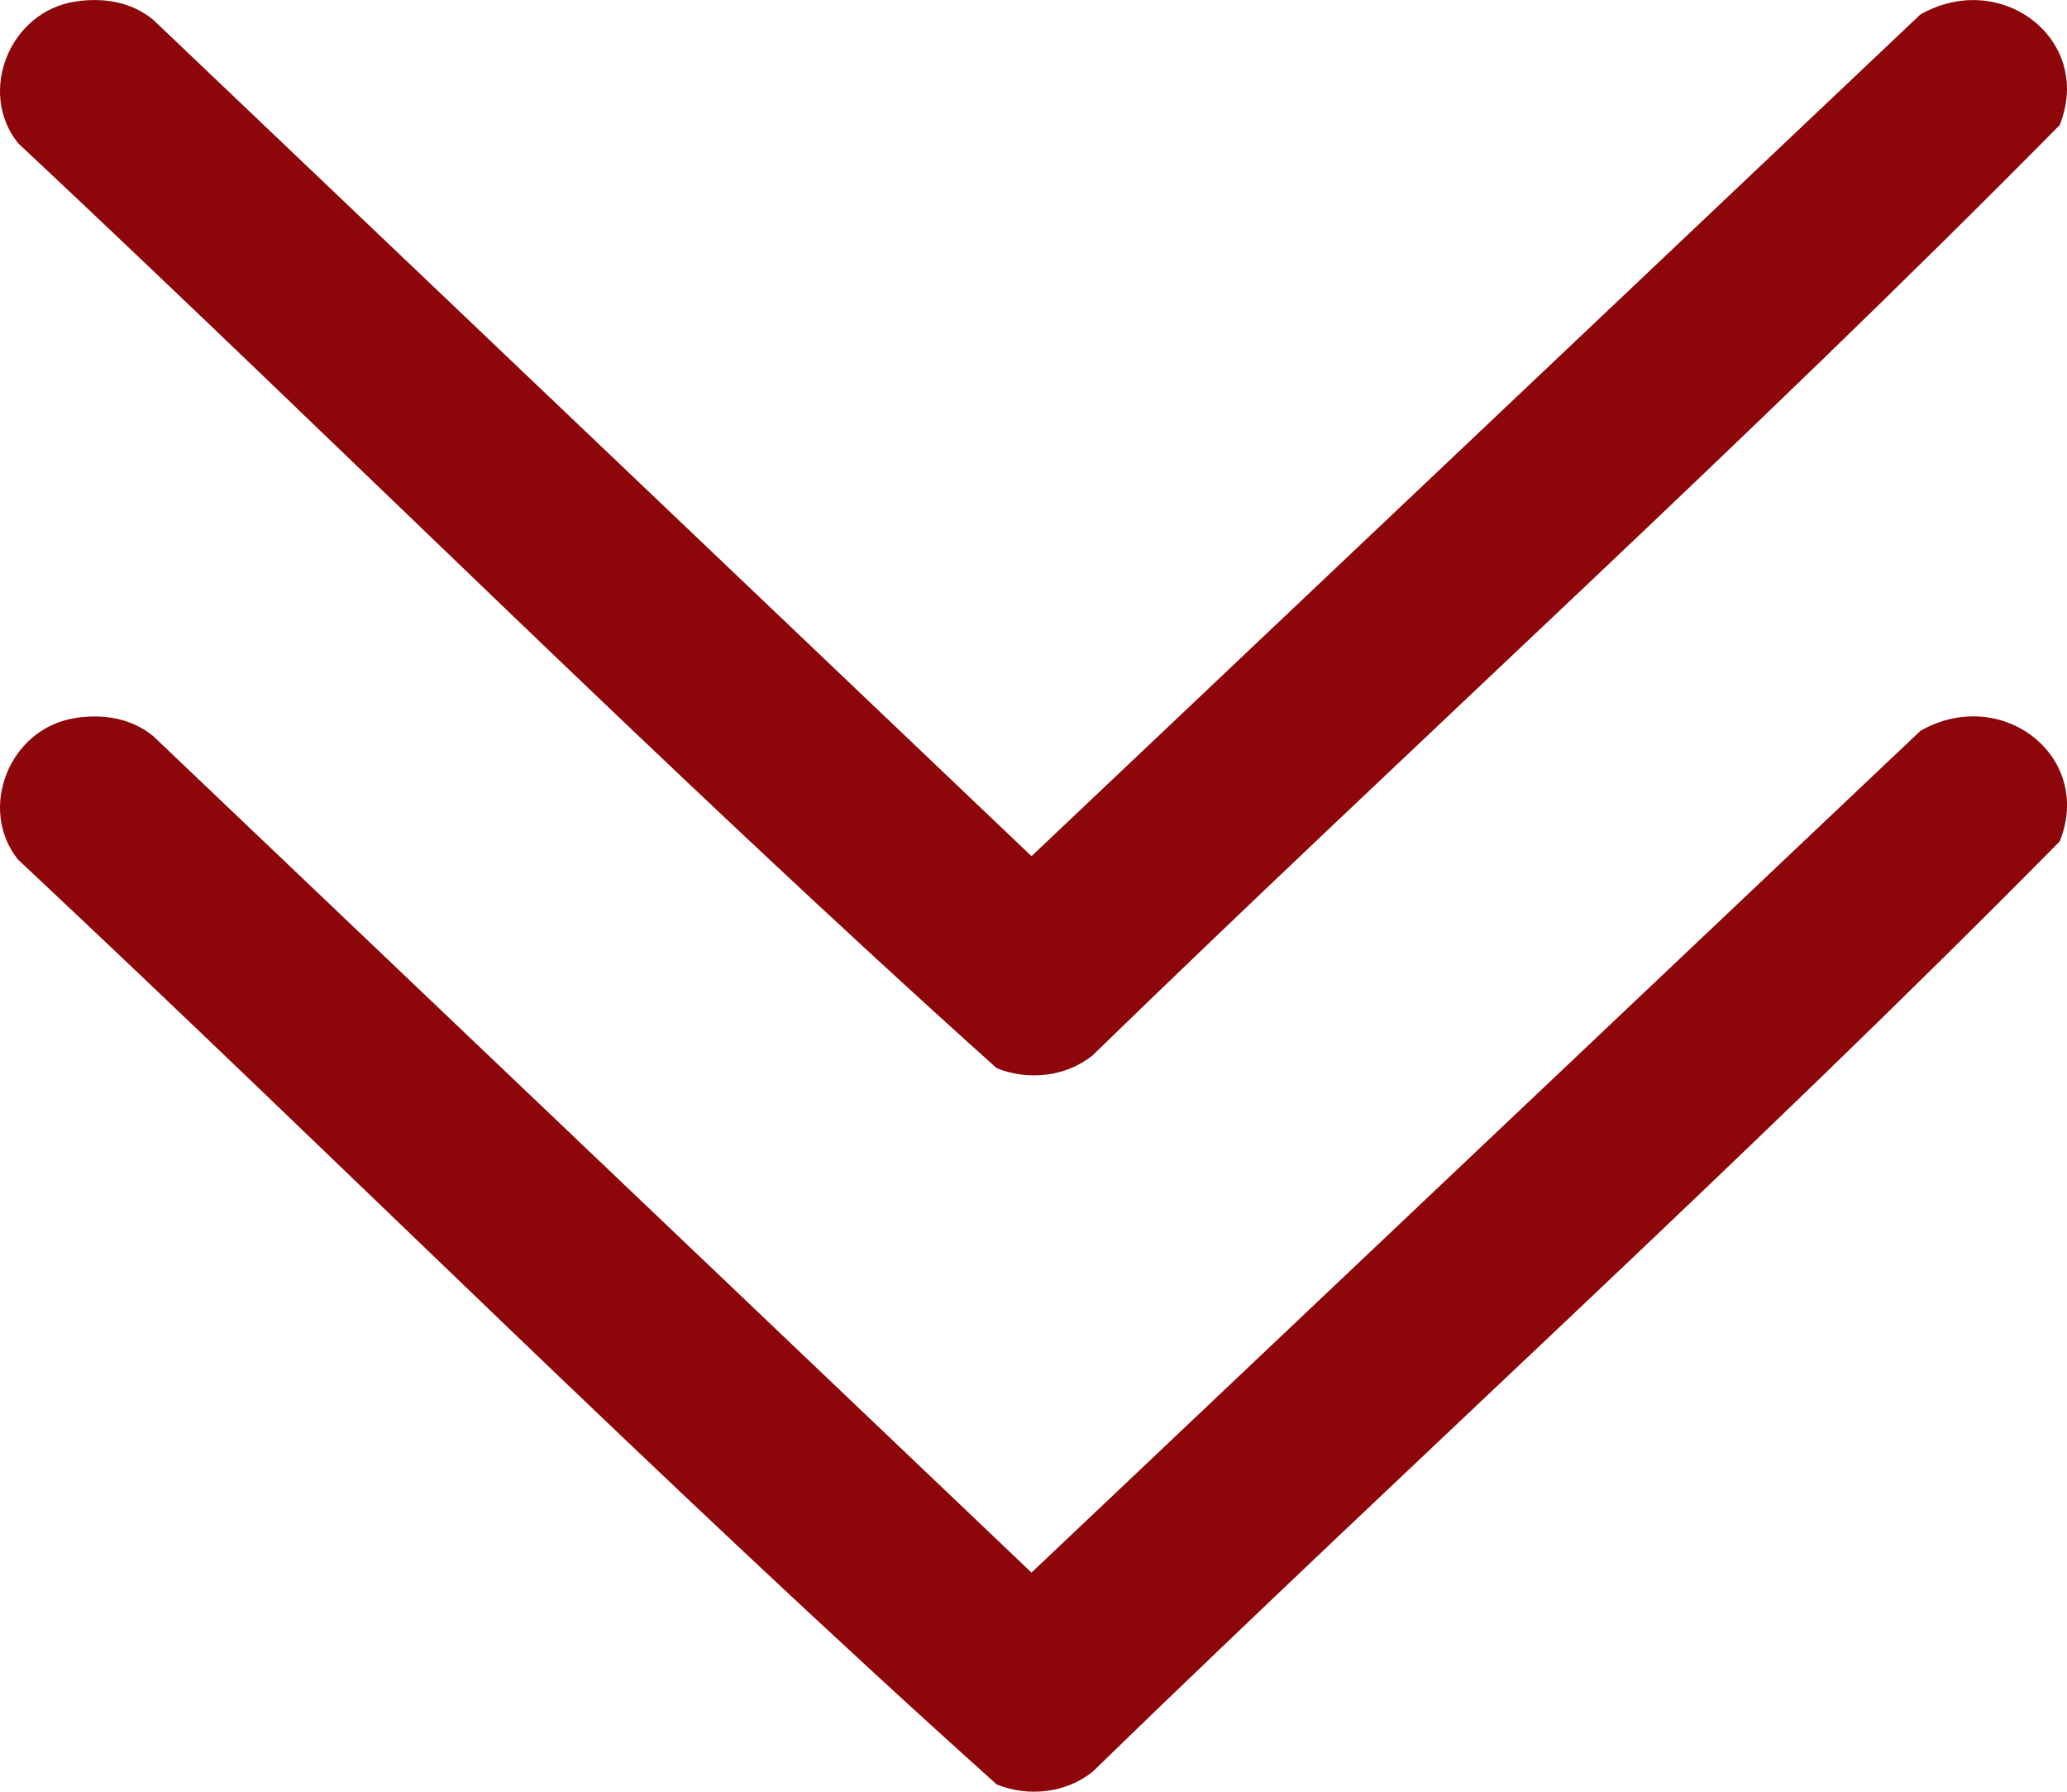
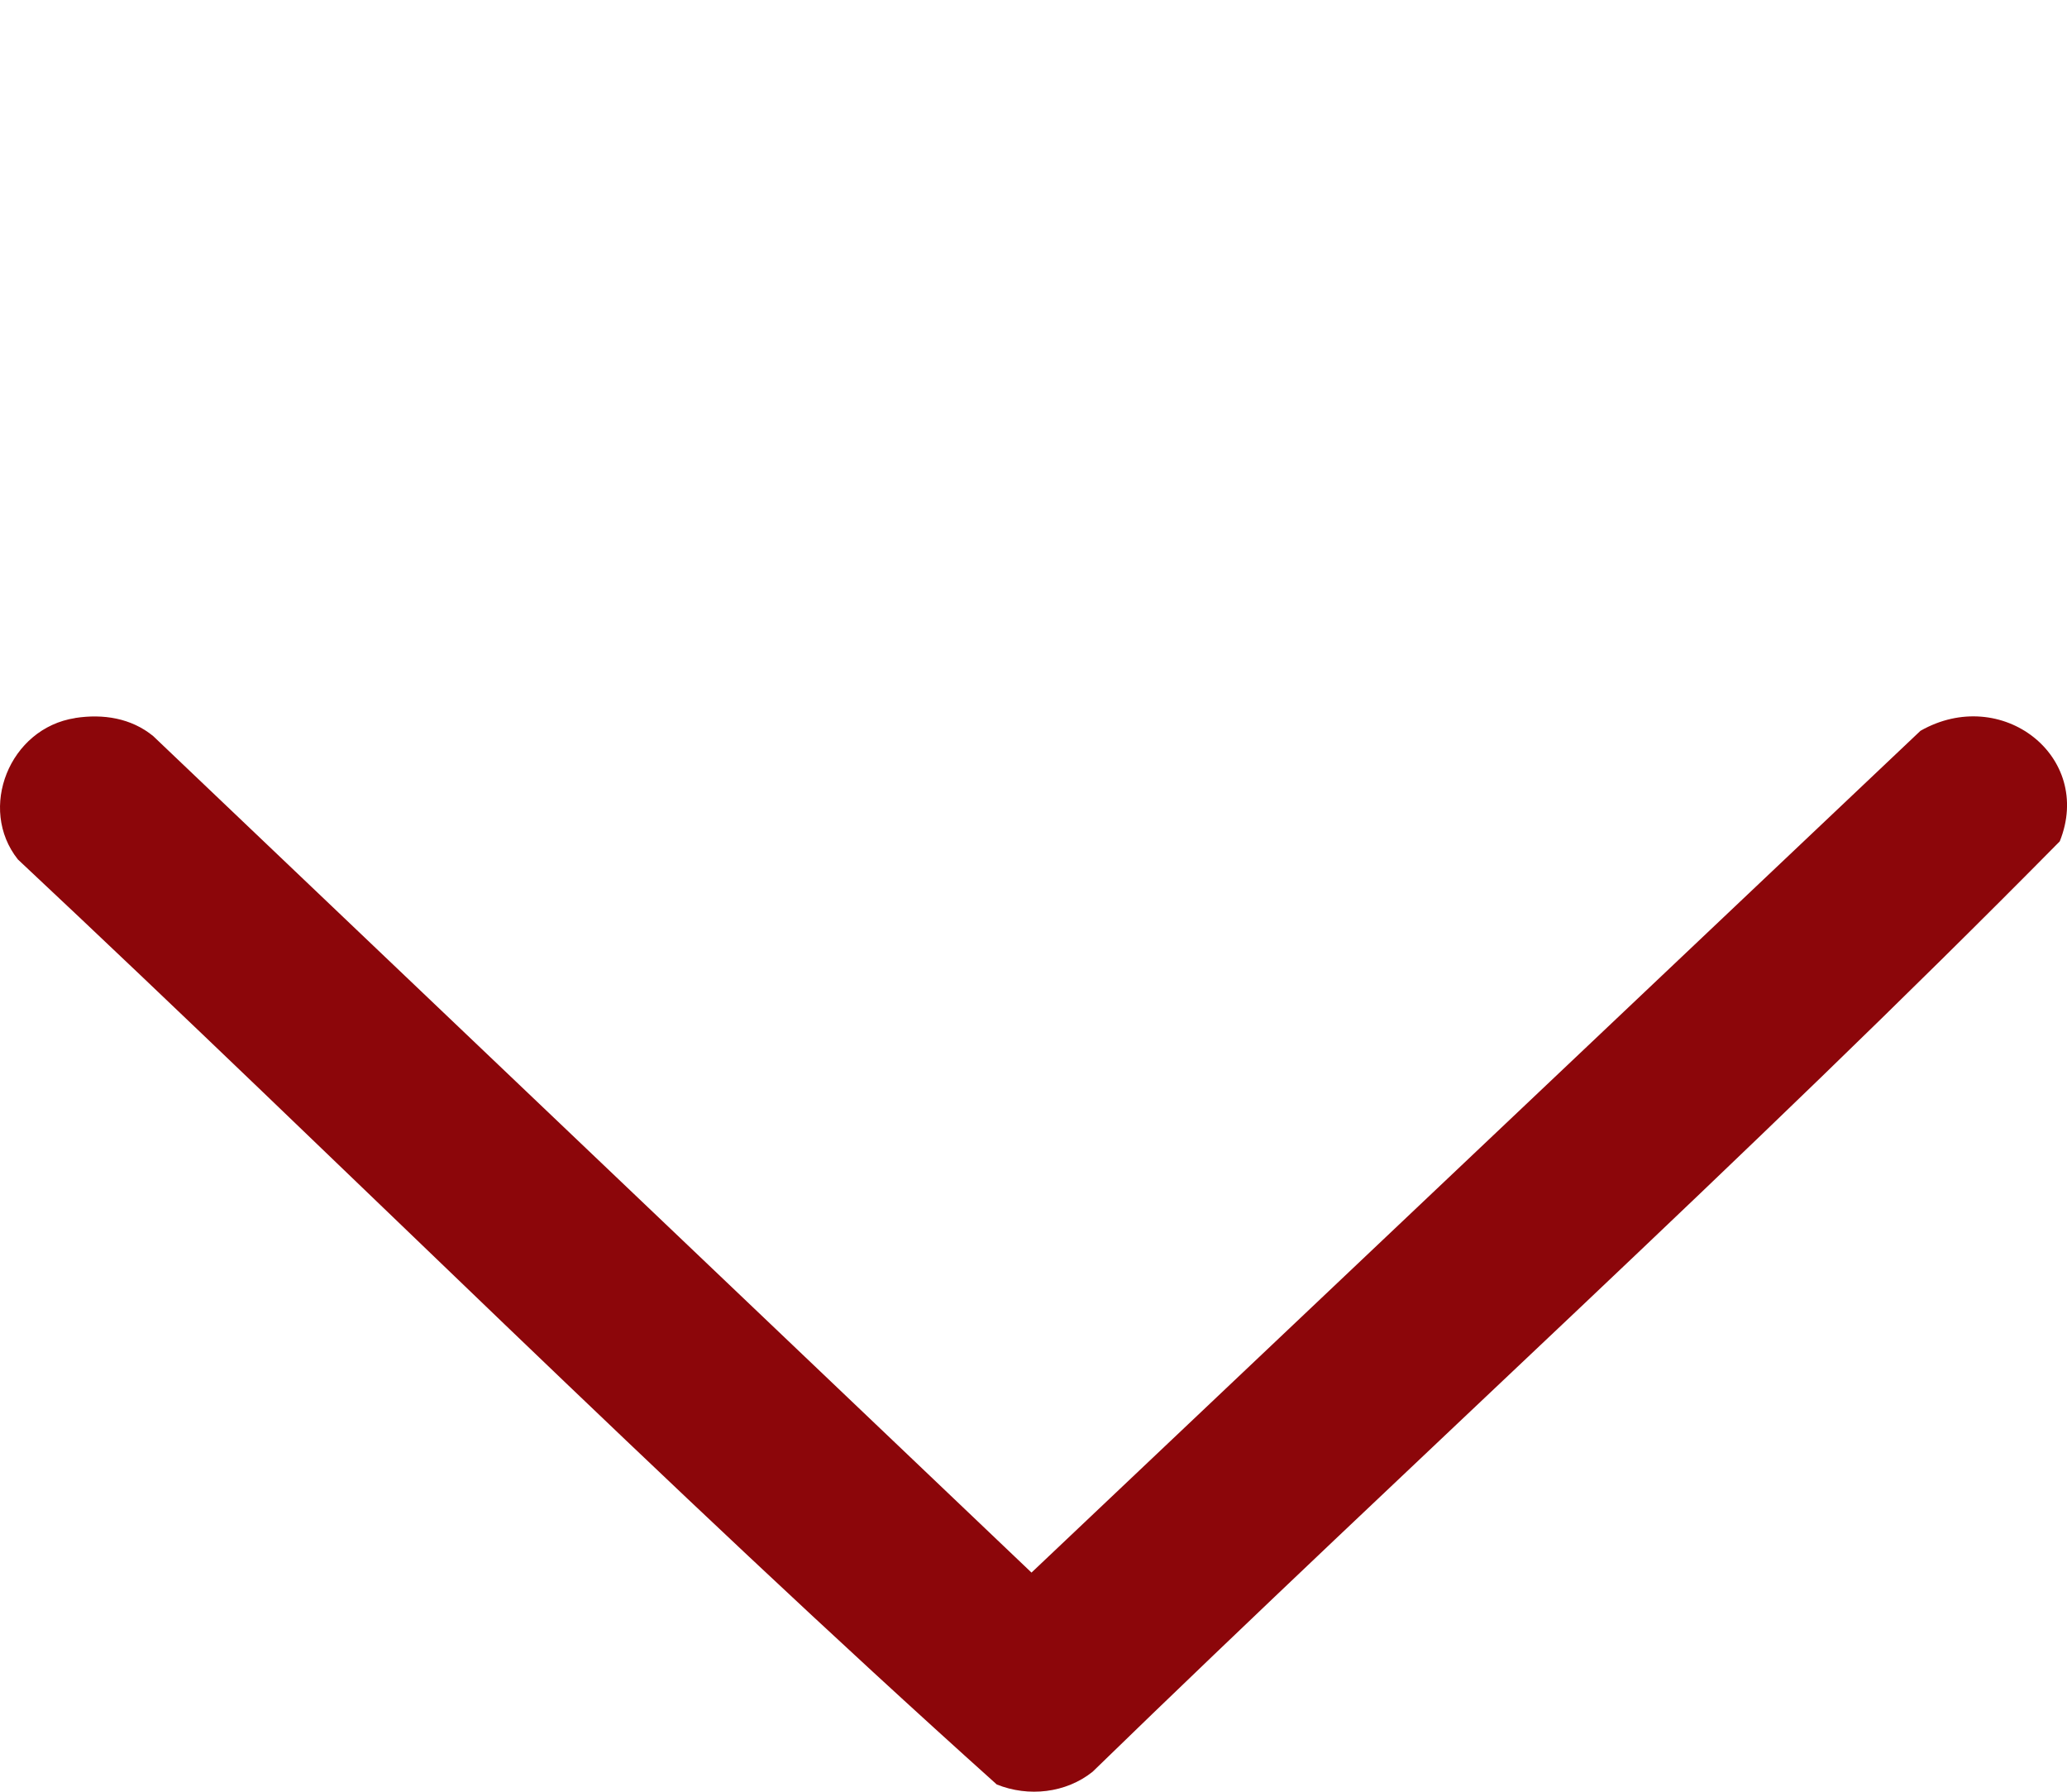
<svg xmlns="http://www.w3.org/2000/svg" width="30" height="26" viewBox="0 0 30 26" fill="none">
  <g clip-path="url(#clip0_3891_336)">
-     <path d="M1.091 0.023C1.496 -0.04 1.904 0.024 2.223 0.286L14.971 12.424L27.871 0.211C29.047 -0.458 30.389 0.58 29.894 1.815C25.351 6.417 20.508 10.796 15.855 15.317C15.469 15.625 14.927 15.686 14.466 15.501C9.624 11.155 5.013 6.527 0.26 2.075C-0.327 1.337 0.136 0.171 1.091 0.023Z" fill="#8C060A" />
    <path d="M1.091 10.419C1.496 10.356 1.904 10.42 2.223 10.681L14.971 22.82L27.873 10.605C29.048 9.936 30.39 10.974 29.895 12.209C25.352 16.811 20.509 21.19 15.857 25.711C15.47 26.02 14.928 26.08 14.467 25.895C9.624 21.55 5.013 16.924 0.26 12.472C-0.327 11.734 0.136 10.567 1.091 10.42V10.419Z" fill="#8C060A" />
  </g>
  <defs>
    <clipPath id="clip0_3891_336">
      <rect width="30" height="26" fill="white" />
    </clipPath>
  </defs>
</svg>